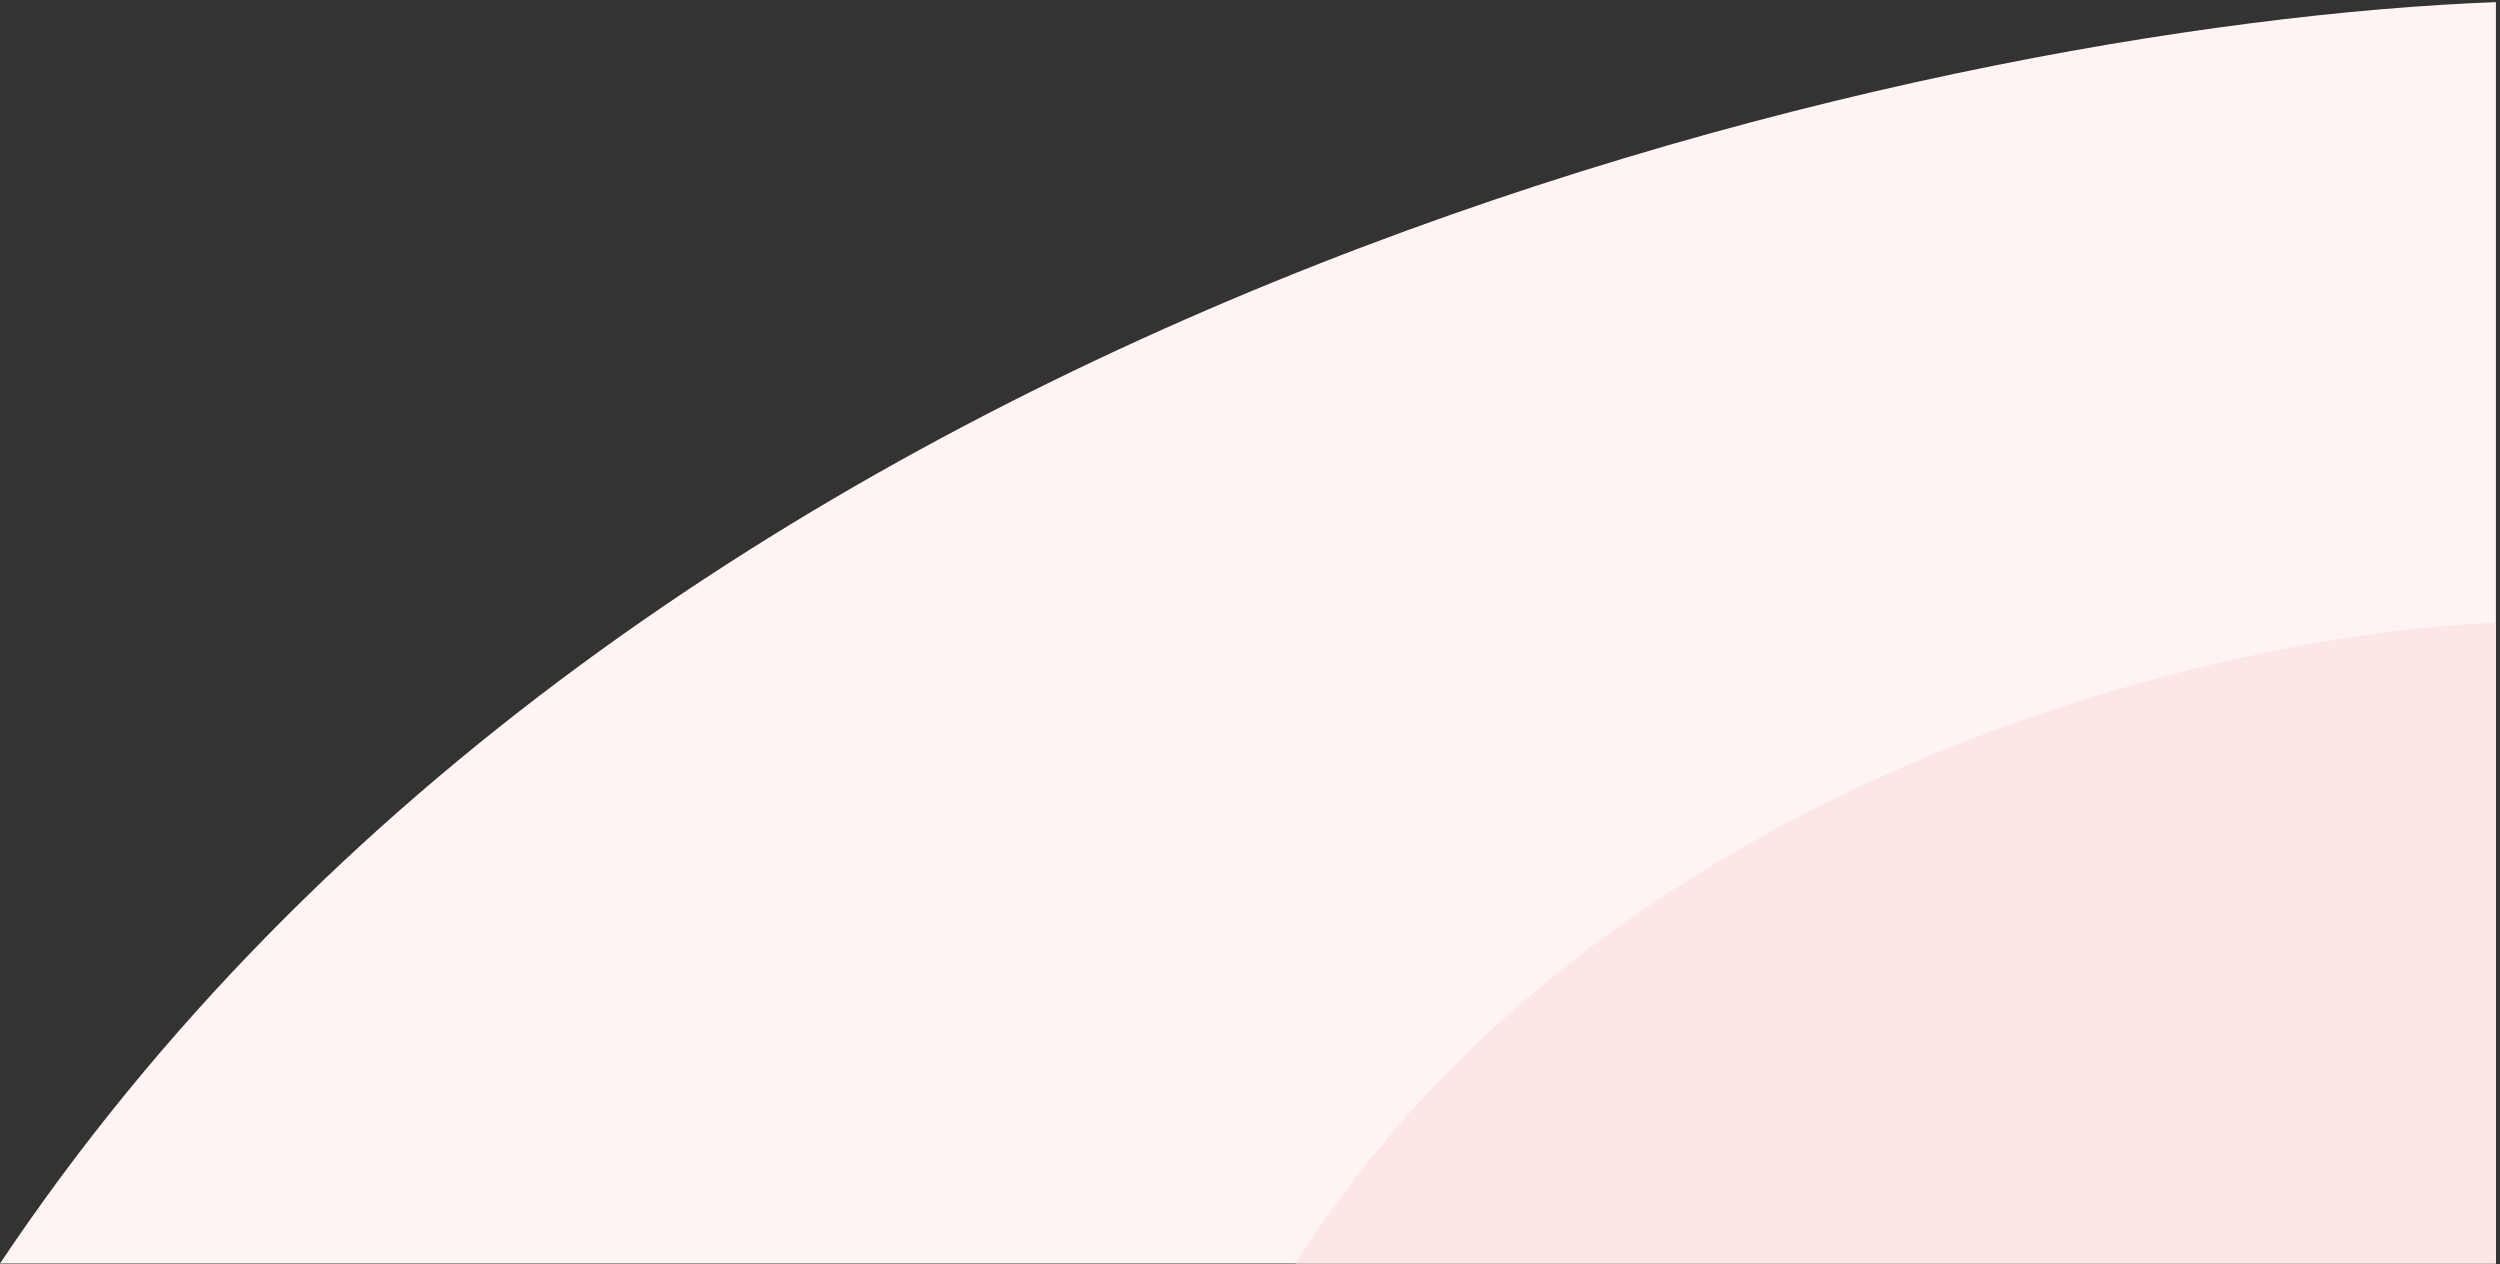
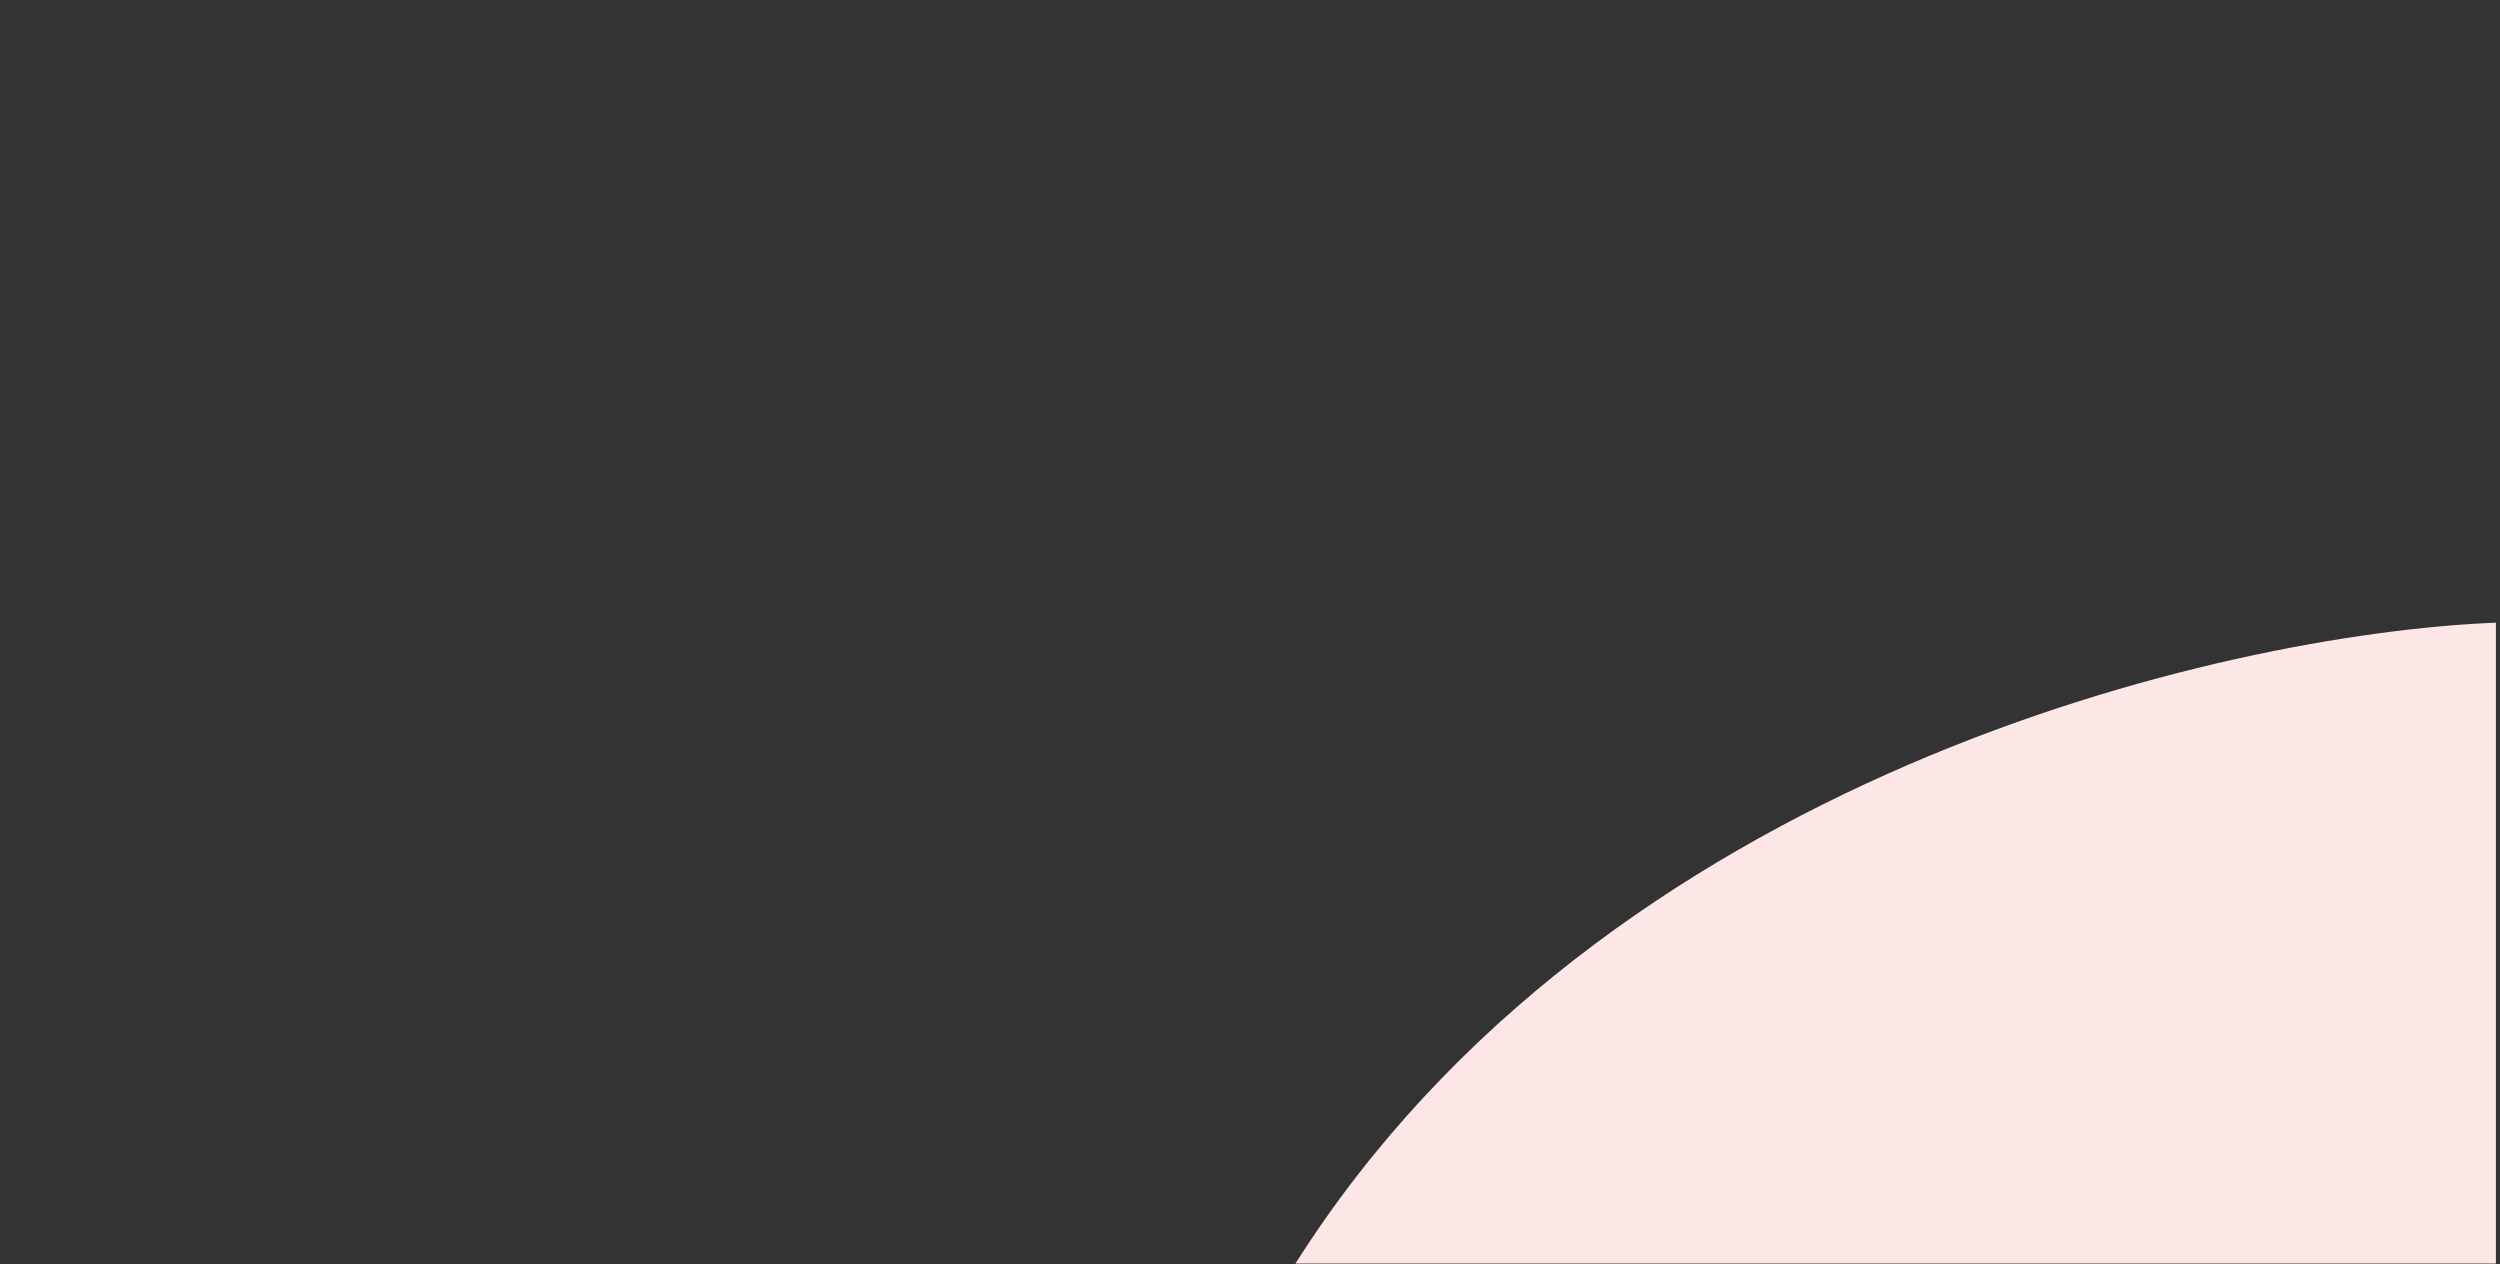
<svg xmlns="http://www.w3.org/2000/svg" width="352" height="178" viewBox="0 0 352 178" fill="none">
  <rect x="0" y="0" width="352" height="178" fill="#333333" stroke="none" />
-   <path d="M0 177.902C90.135 43.086 271.074 3.326 351.424 0.299V177.902H0Z" fill="#FFF4F4" />
  <path d="M182.4 177.902C225.752 109.41 312.778 89.211 351.423 87.673V177.902H182.4Z" fill="#FDE6E6" />
</svg>